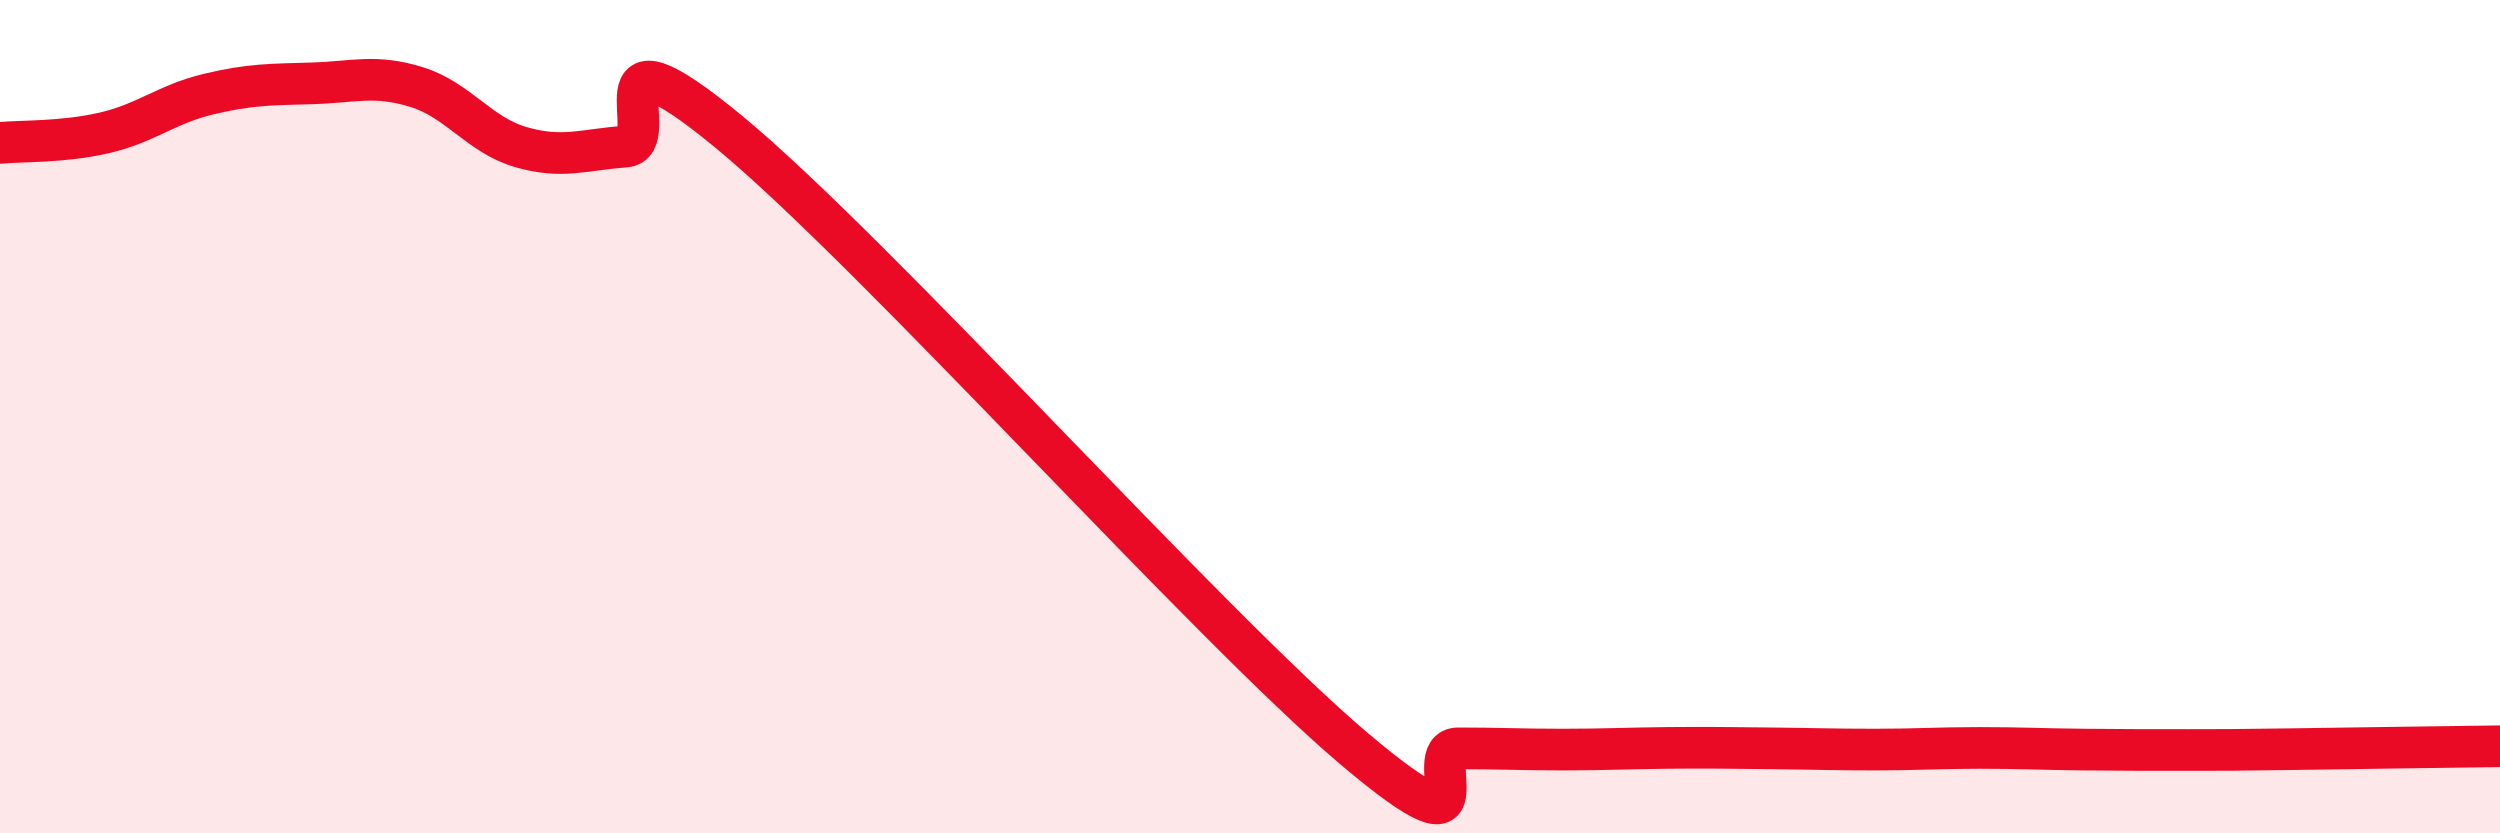
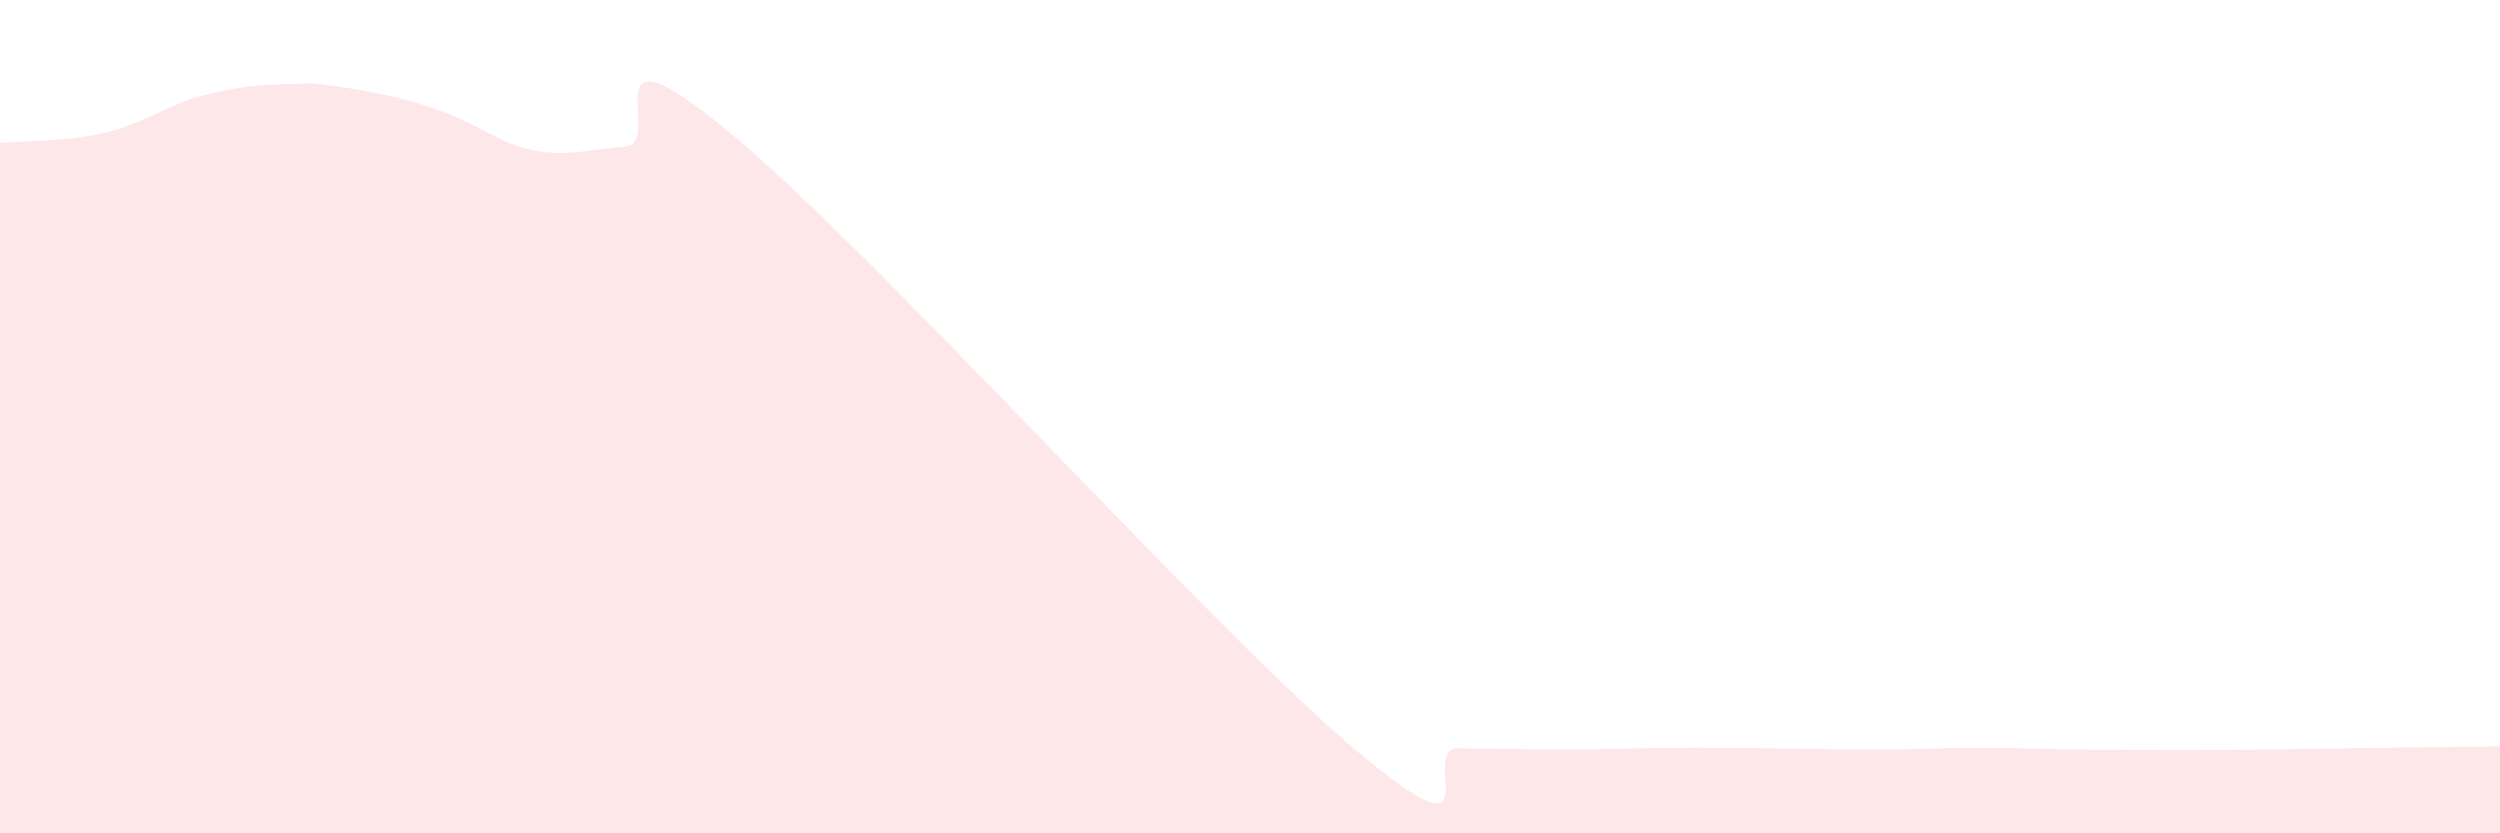
<svg xmlns="http://www.w3.org/2000/svg" width="60" height="20" viewBox="0 0 60 20">
-   <path d="M 0,3.43 C 0.5,3.38 1.5,3.42 2.5,3.19 C 3.5,2.96 4,2.5 5,2.26 C 6,2.02 6.5,2.03 7.5,2 C 8.5,1.97 9,1.78 10,2.09 C 11,2.4 11.5,3.24 12.5,3.53 C 13.5,3.82 14,3.59 15,3.52 C 16,3.45 14,0.28 17.5,3.17 C 21,6.06 29,15.01 32.5,17.97 C 36,20.93 34,17.96 35,17.96 C 36,17.96 36.5,17.99 37.5,17.99 C 38.5,17.99 39,17.96 40,17.95 C 41,17.94 41.5,17.95 42.5,17.96 C 43.5,17.97 44,17.99 45,17.99 C 46,17.99 46.5,17.95 47.5,17.95 C 48.5,17.95 49,17.98 50,17.99 C 51,18 51.5,18 52.5,18 C 53.5,18 53.5,18 55,17.98 C 56.5,17.96 59,17.92 60,17.91L60 20L0 20Z" fill="#EB0A25" opacity="0.1" stroke-linecap="round" stroke-linejoin="round" />
-   <path d="M 0,3.43 C 0.5,3.38 1.5,3.42 2.5,3.19 C 3.5,2.96 4,2.5 5,2.26 C 6,2.02 6.5,2.03 7.5,2 C 8.5,1.97 9,1.78 10,2.09 C 11,2.4 11.5,3.24 12.5,3.53 C 13.5,3.82 14,3.59 15,3.52 C 16,3.45 14,0.28 17.5,3.17 C 21,6.06 29,15.01 32.5,17.97 C 36,20.93 34,17.96 35,17.96 C 36,17.96 36.5,17.99 37.5,17.99 C 38.5,17.99 39,17.96 40,17.95 C 41,17.94 41.5,17.95 42.5,17.96 C 43.5,17.97 44,17.99 45,17.99 C 46,17.99 46.5,17.95 47.5,17.95 C 48.5,17.95 49,17.98 50,17.99 C 51,18 51.5,18 52.5,18 C 53.5,18 53.5,18 55,17.98 C 56.5,17.96 59,17.92 60,17.91" stroke="#EB0A25" stroke-width="1" fill="none" stroke-linecap="round" stroke-linejoin="round" />
+   <path d="M 0,3.43 C 0.5,3.38 1.5,3.42 2.5,3.19 C 3.5,2.96 4,2.5 5,2.26 C 6,2.02 6.5,2.03 7.5,2 C 11,2.4 11.5,3.24 12.5,3.53 C 13.5,3.82 14,3.59 15,3.52 C 16,3.45 14,0.28 17.5,3.17 C 21,6.06 29,15.01 32.5,17.97 C 36,20.93 34,17.96 35,17.96 C 36,17.96 36.5,17.99 37.5,17.99 C 38.5,17.99 39,17.96 40,17.95 C 41,17.94 41.5,17.95 42.5,17.96 C 43.5,17.97 44,17.99 45,17.99 C 46,17.99 46.5,17.95 47.5,17.95 C 48.5,17.95 49,17.98 50,17.99 C 51,18 51.5,18 52.5,18 C 53.5,18 53.5,18 55,17.98 C 56.5,17.96 59,17.92 60,17.91L60 20L0 20Z" fill="#EB0A25" opacity="0.1" stroke-linecap="round" stroke-linejoin="round" />
</svg>